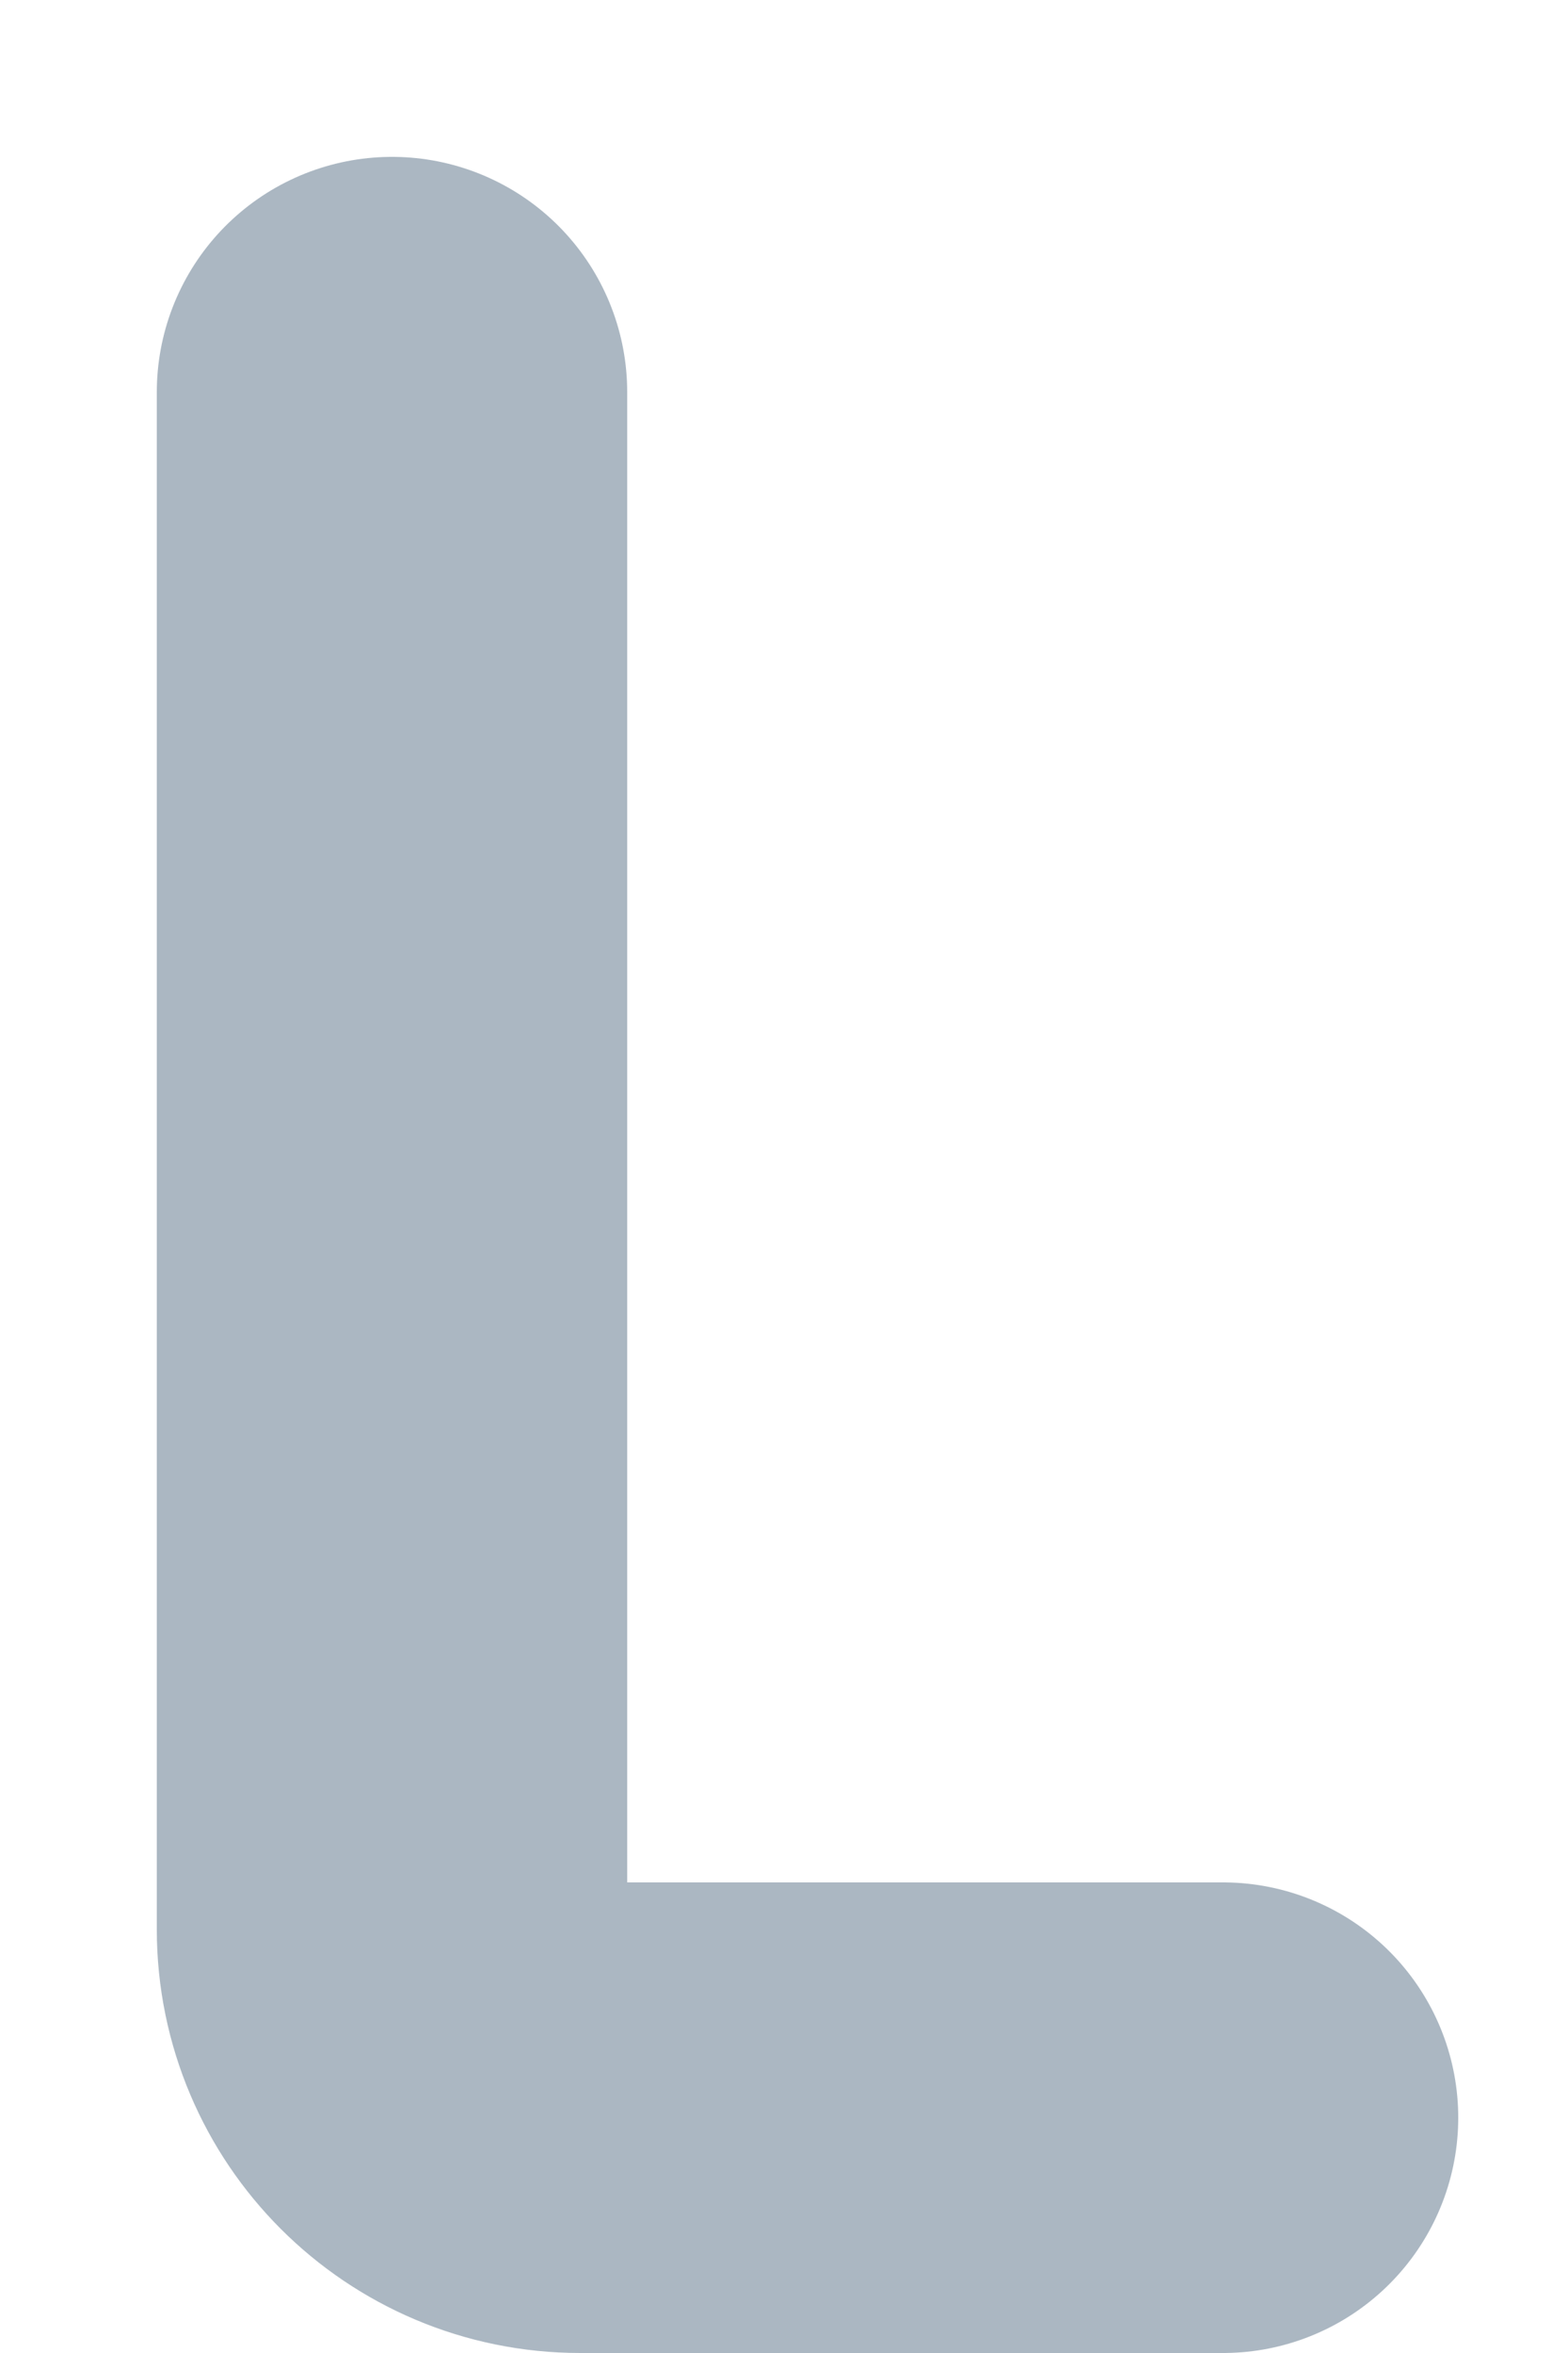
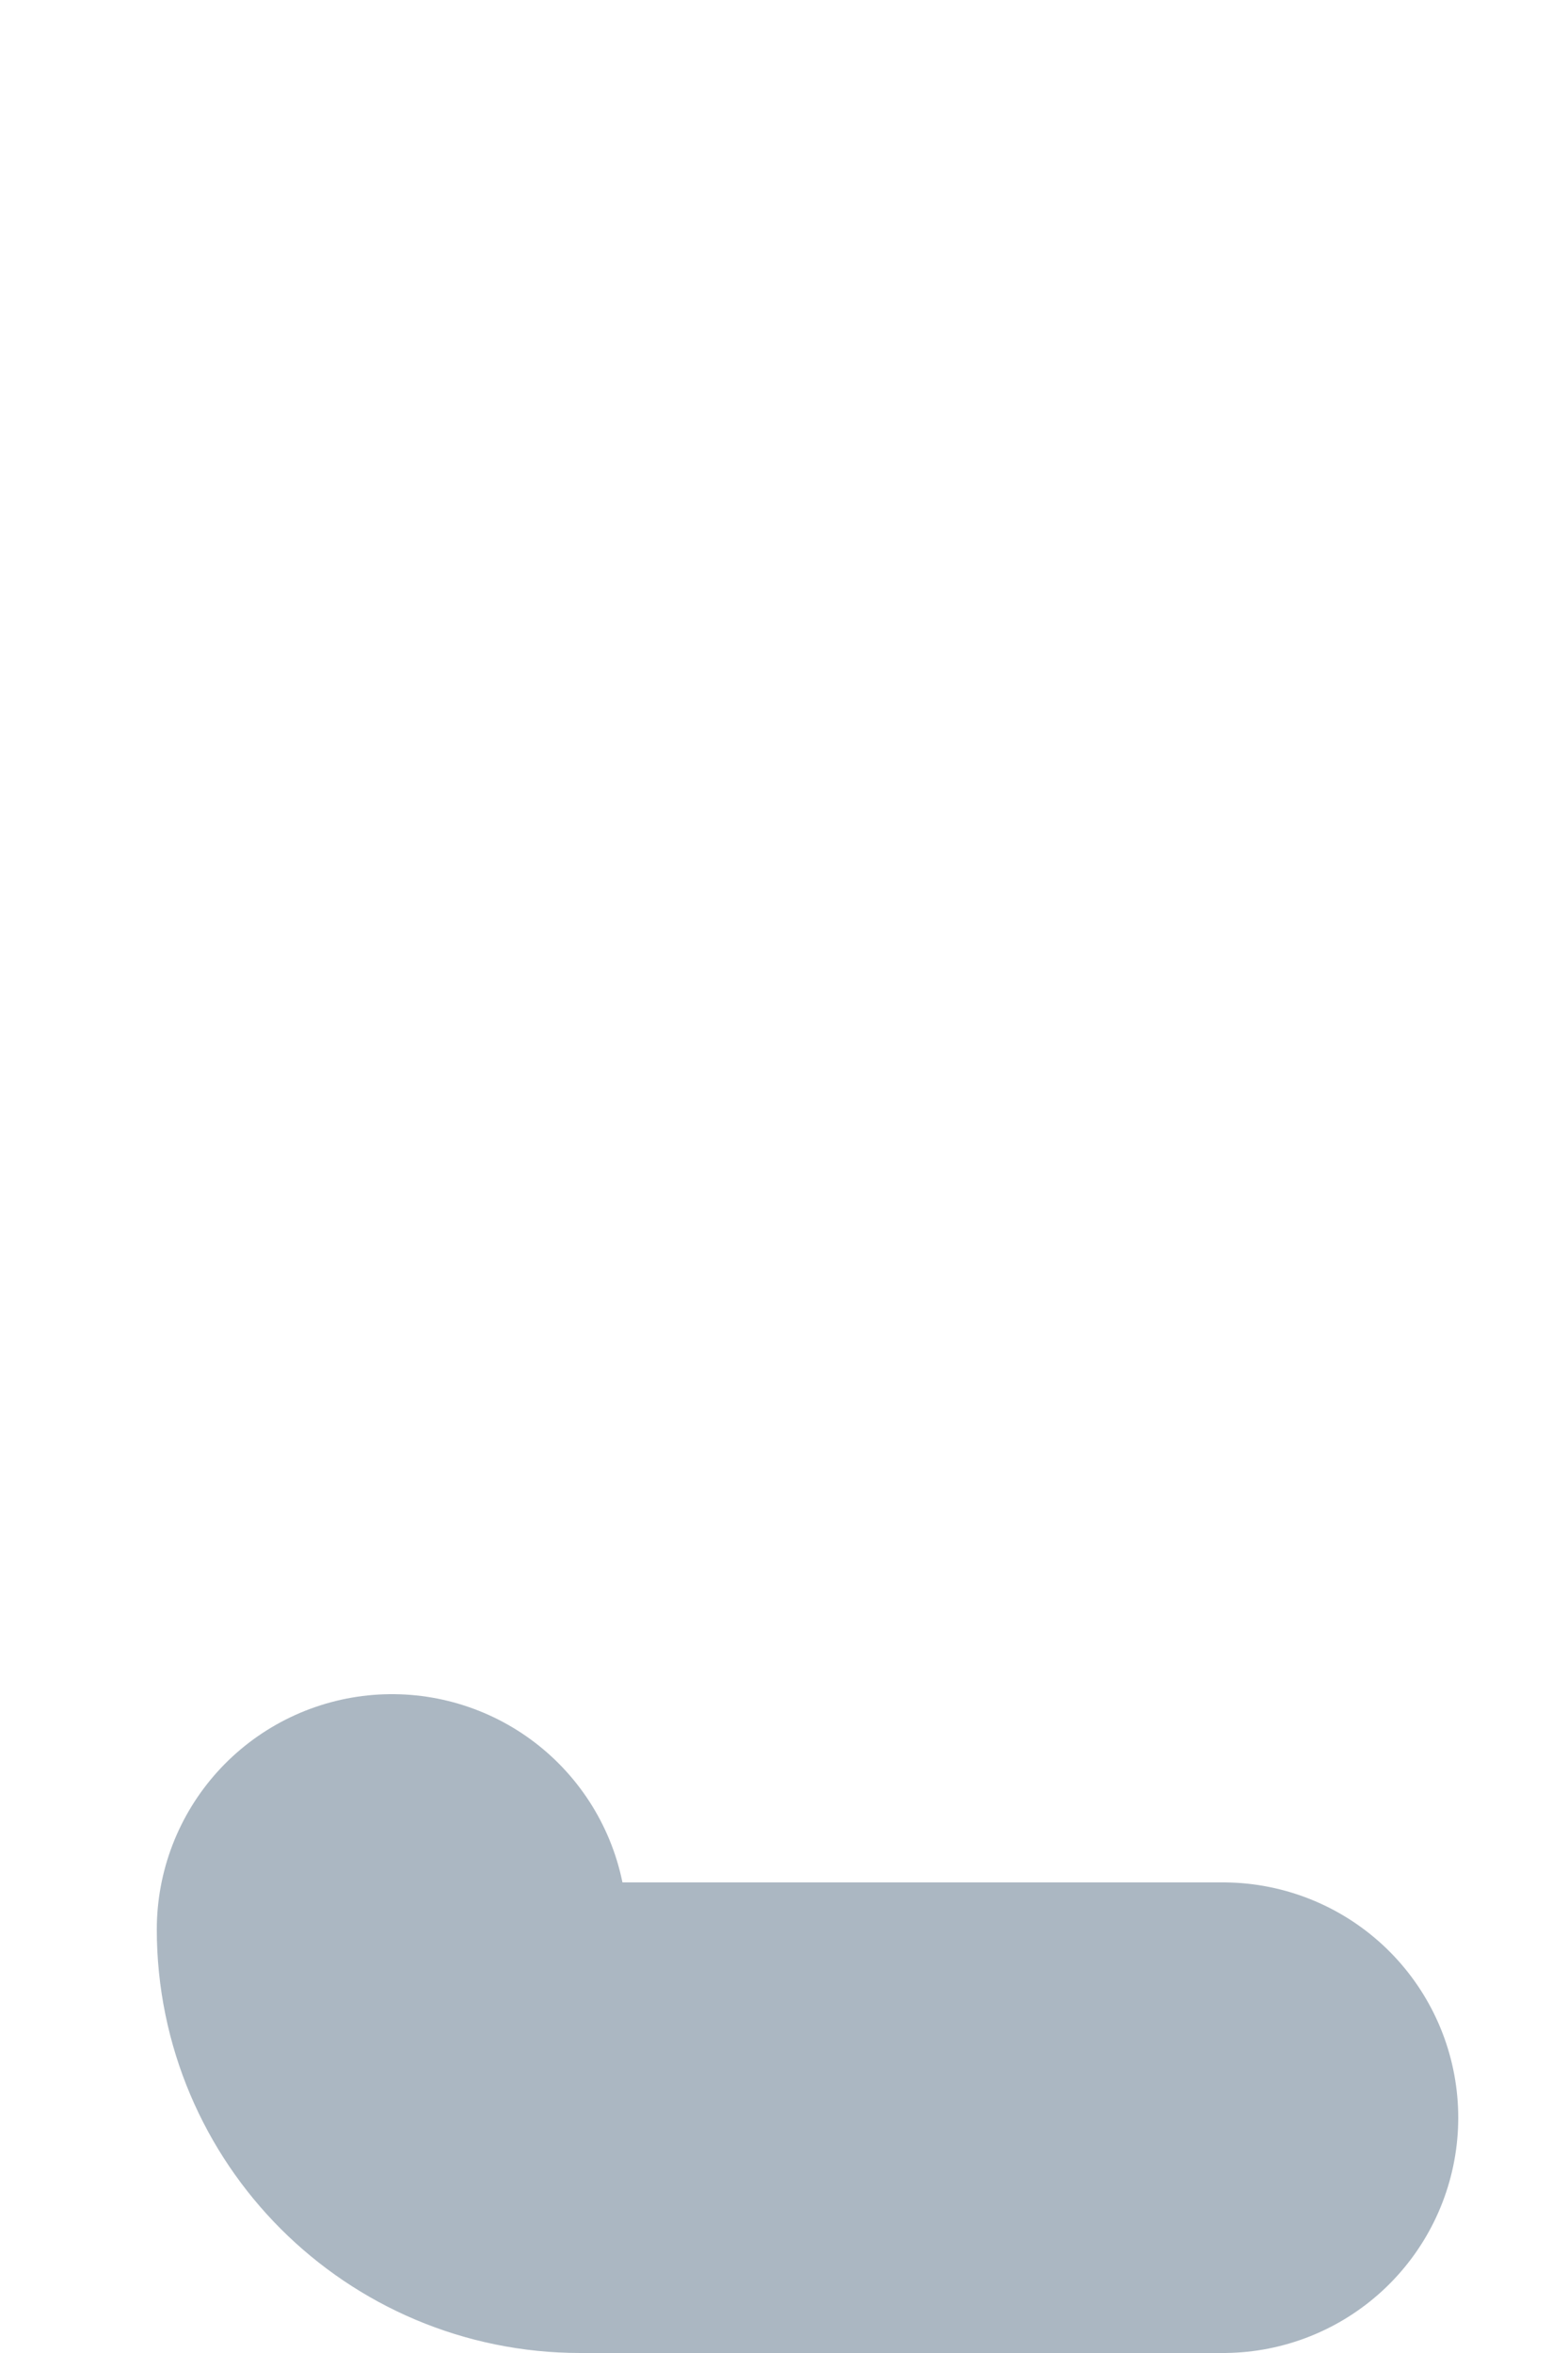
<svg xmlns="http://www.w3.org/2000/svg" fill="none" height="100%" overflow="visible" preserveAspectRatio="none" style="display: block;" viewBox="0 0 4 6" width="100%">
-   <path d="M3.12 5.4H1.48C1.215 5.4 1 5.185 1 4.92V1" id="Vector" stroke="#ABB7C2" stroke-linecap="round" stroke-width="1.2" />
+   <path d="M3.12 5.4H1.48C1.215 5.4 1 5.185 1 4.92" id="Vector" stroke="#ABB7C2" stroke-linecap="round" stroke-width="1.2" />
</svg>